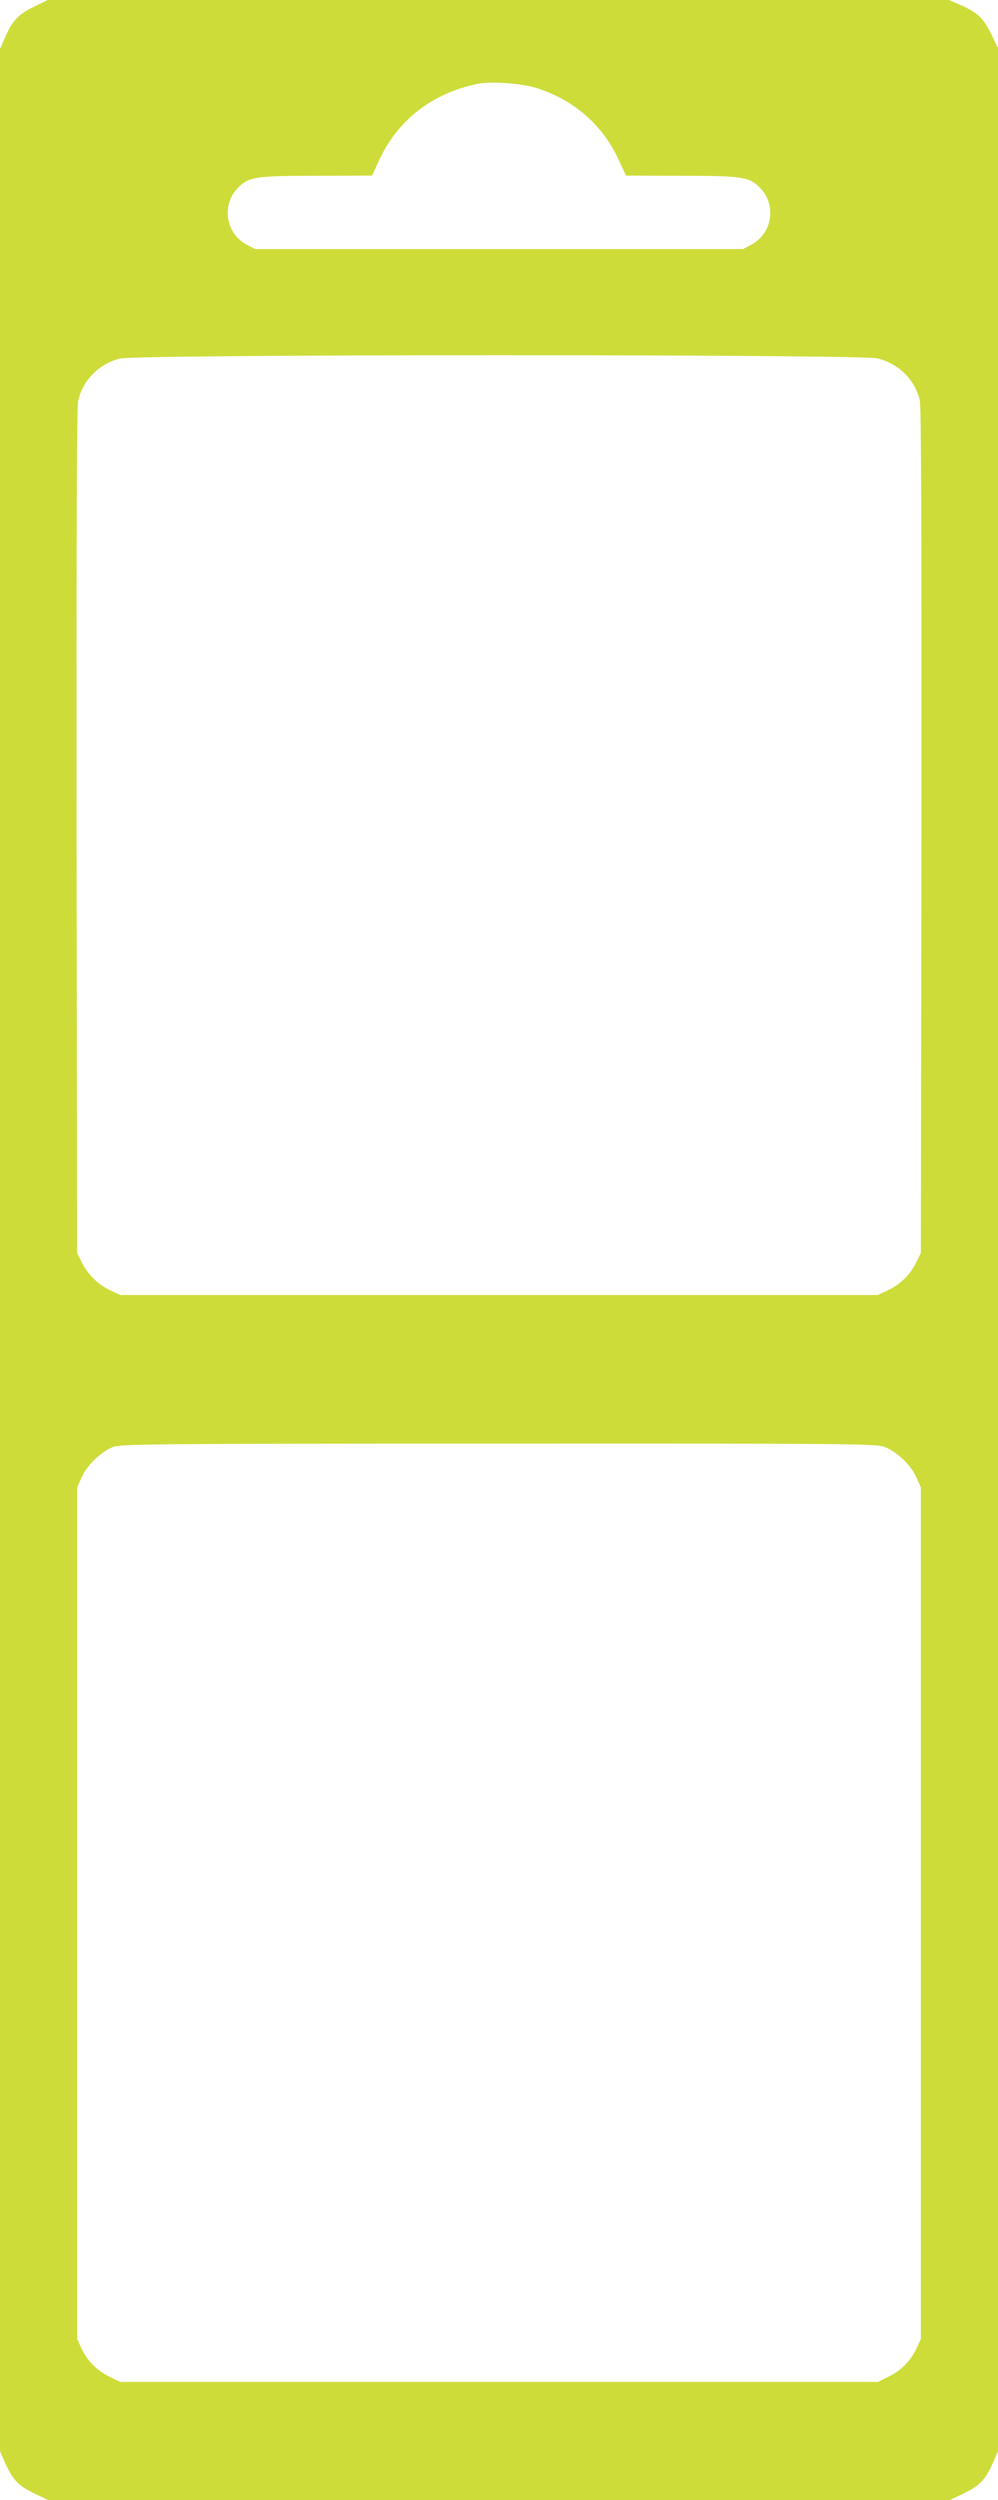
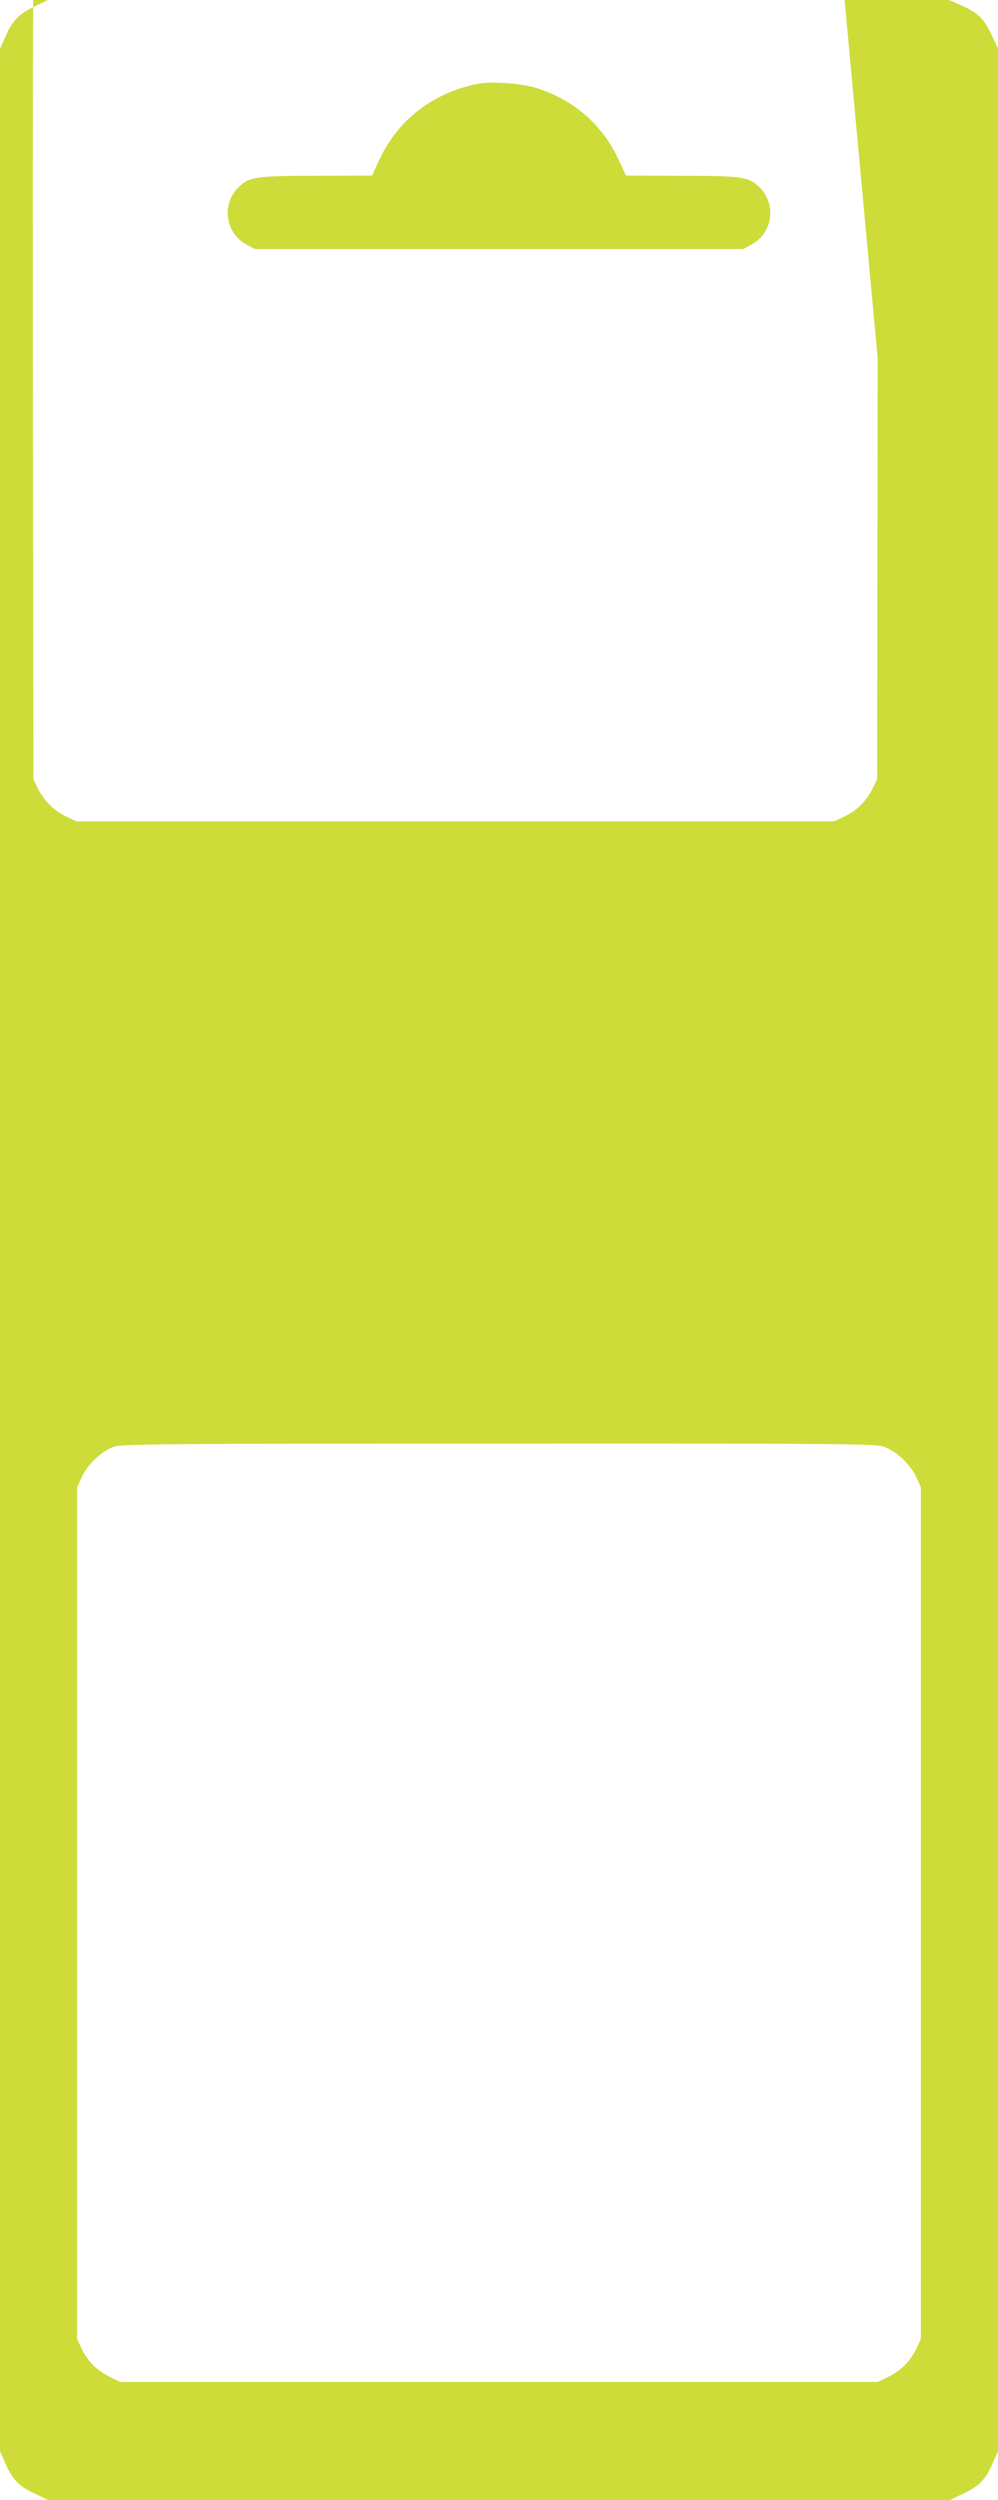
<svg xmlns="http://www.w3.org/2000/svg" version="1.0" width="511pt" height="1280pt" viewBox="0 0 511 1280" preserveAspectRatio="xMidYMid meet">
  <g transform="translate(0,1280) scale(0.1,-0.1)" fill="#cddc39" stroke="none">
-     <path d="M173 12765 c-80 -39 -109 -70 -148 -158 l-25 -58 0 -6149 0 -6149 25 -58 c40 -89 68 -119 149 -158 l73 -35 2308 0 2308 0 73 35 c81 39 109 69 149 158 l25 58 0 6151 0 6151 -35 73 c-39 81 -69 109 -158 149 l-58 25 -2307 0 -2307 0 -72 -35z m2572 -415 c194 -61 342 -190 425 -373 l35 -76 278 -1 c317 0 352 -5 407 -60 87 -87 66 -234 -42 -292 l-43 -23 -1250 0 -1250 0 -43 23 c-108 58 -129 205 -42 292 55 55 90 60 407 60 l278 1 35 76 c94 206 270 344 501 393 70 15 225 4 304 -20z m1749 -1385 c111 -29 194 -113 216 -218 7 -36 9 -710 8 -2207 l-3 -2155 -24 -49 c-32 -64 -82 -113 -145 -142 l-51 -24 -1940 0 -1940 0 -51 24 c-61 28 -114 81 -146 144 l-23 47 -3 2155 c-1 1497 1 2171 8 2207 22 103 105 189 212 217 82 23 3797 23 3882 1z m29 -5571 c64 -22 139 -91 168 -156 l24 -53 0 -2180 0 -2180 -21 -46 c-31 -66 -78 -114 -142 -146 l-57 -28 -1940 0 -1940 0 -57 28 c-64 32 -111 80 -142 146 l-21 46 0 2180 0 2180 24 53 c28 63 103 134 164 155 37 14 285 16 1968 16 1736 1 1930 -1 1972 -15z" />
+     <path d="M173 12765 c-80 -39 -109 -70 -148 -158 l-25 -58 0 -6149 0 -6149 25 -58 c40 -89 68 -119 149 -158 l73 -35 2308 0 2308 0 73 35 c81 39 109 69 149 158 l25 58 0 6151 0 6151 -35 73 c-39 81 -69 109 -158 149 l-58 25 -2307 0 -2307 0 -72 -35z m2572 -415 c194 -61 342 -190 425 -373 l35 -76 278 -1 c317 0 352 -5 407 -60 87 -87 66 -234 -42 -292 l-43 -23 -1250 0 -1250 0 -43 23 c-108 58 -129 205 -42 292 55 55 90 60 407 60 l278 1 35 76 c94 206 270 344 501 393 70 15 225 4 304 -20z m1749 -1385 l-3 -2155 -24 -49 c-32 -64 -82 -113 -145 -142 l-51 -24 -1940 0 -1940 0 -51 24 c-61 28 -114 81 -146 144 l-23 47 -3 2155 c-1 1497 1 2171 8 2207 22 103 105 189 212 217 82 23 3797 23 3882 1z m29 -5571 c64 -22 139 -91 168 -156 l24 -53 0 -2180 0 -2180 -21 -46 c-31 -66 -78 -114 -142 -146 l-57 -28 -1940 0 -1940 0 -57 28 c-64 32 -111 80 -142 146 l-21 46 0 2180 0 2180 24 53 c28 63 103 134 164 155 37 14 285 16 1968 16 1736 1 1930 -1 1972 -15z" />
  </g>
</svg>